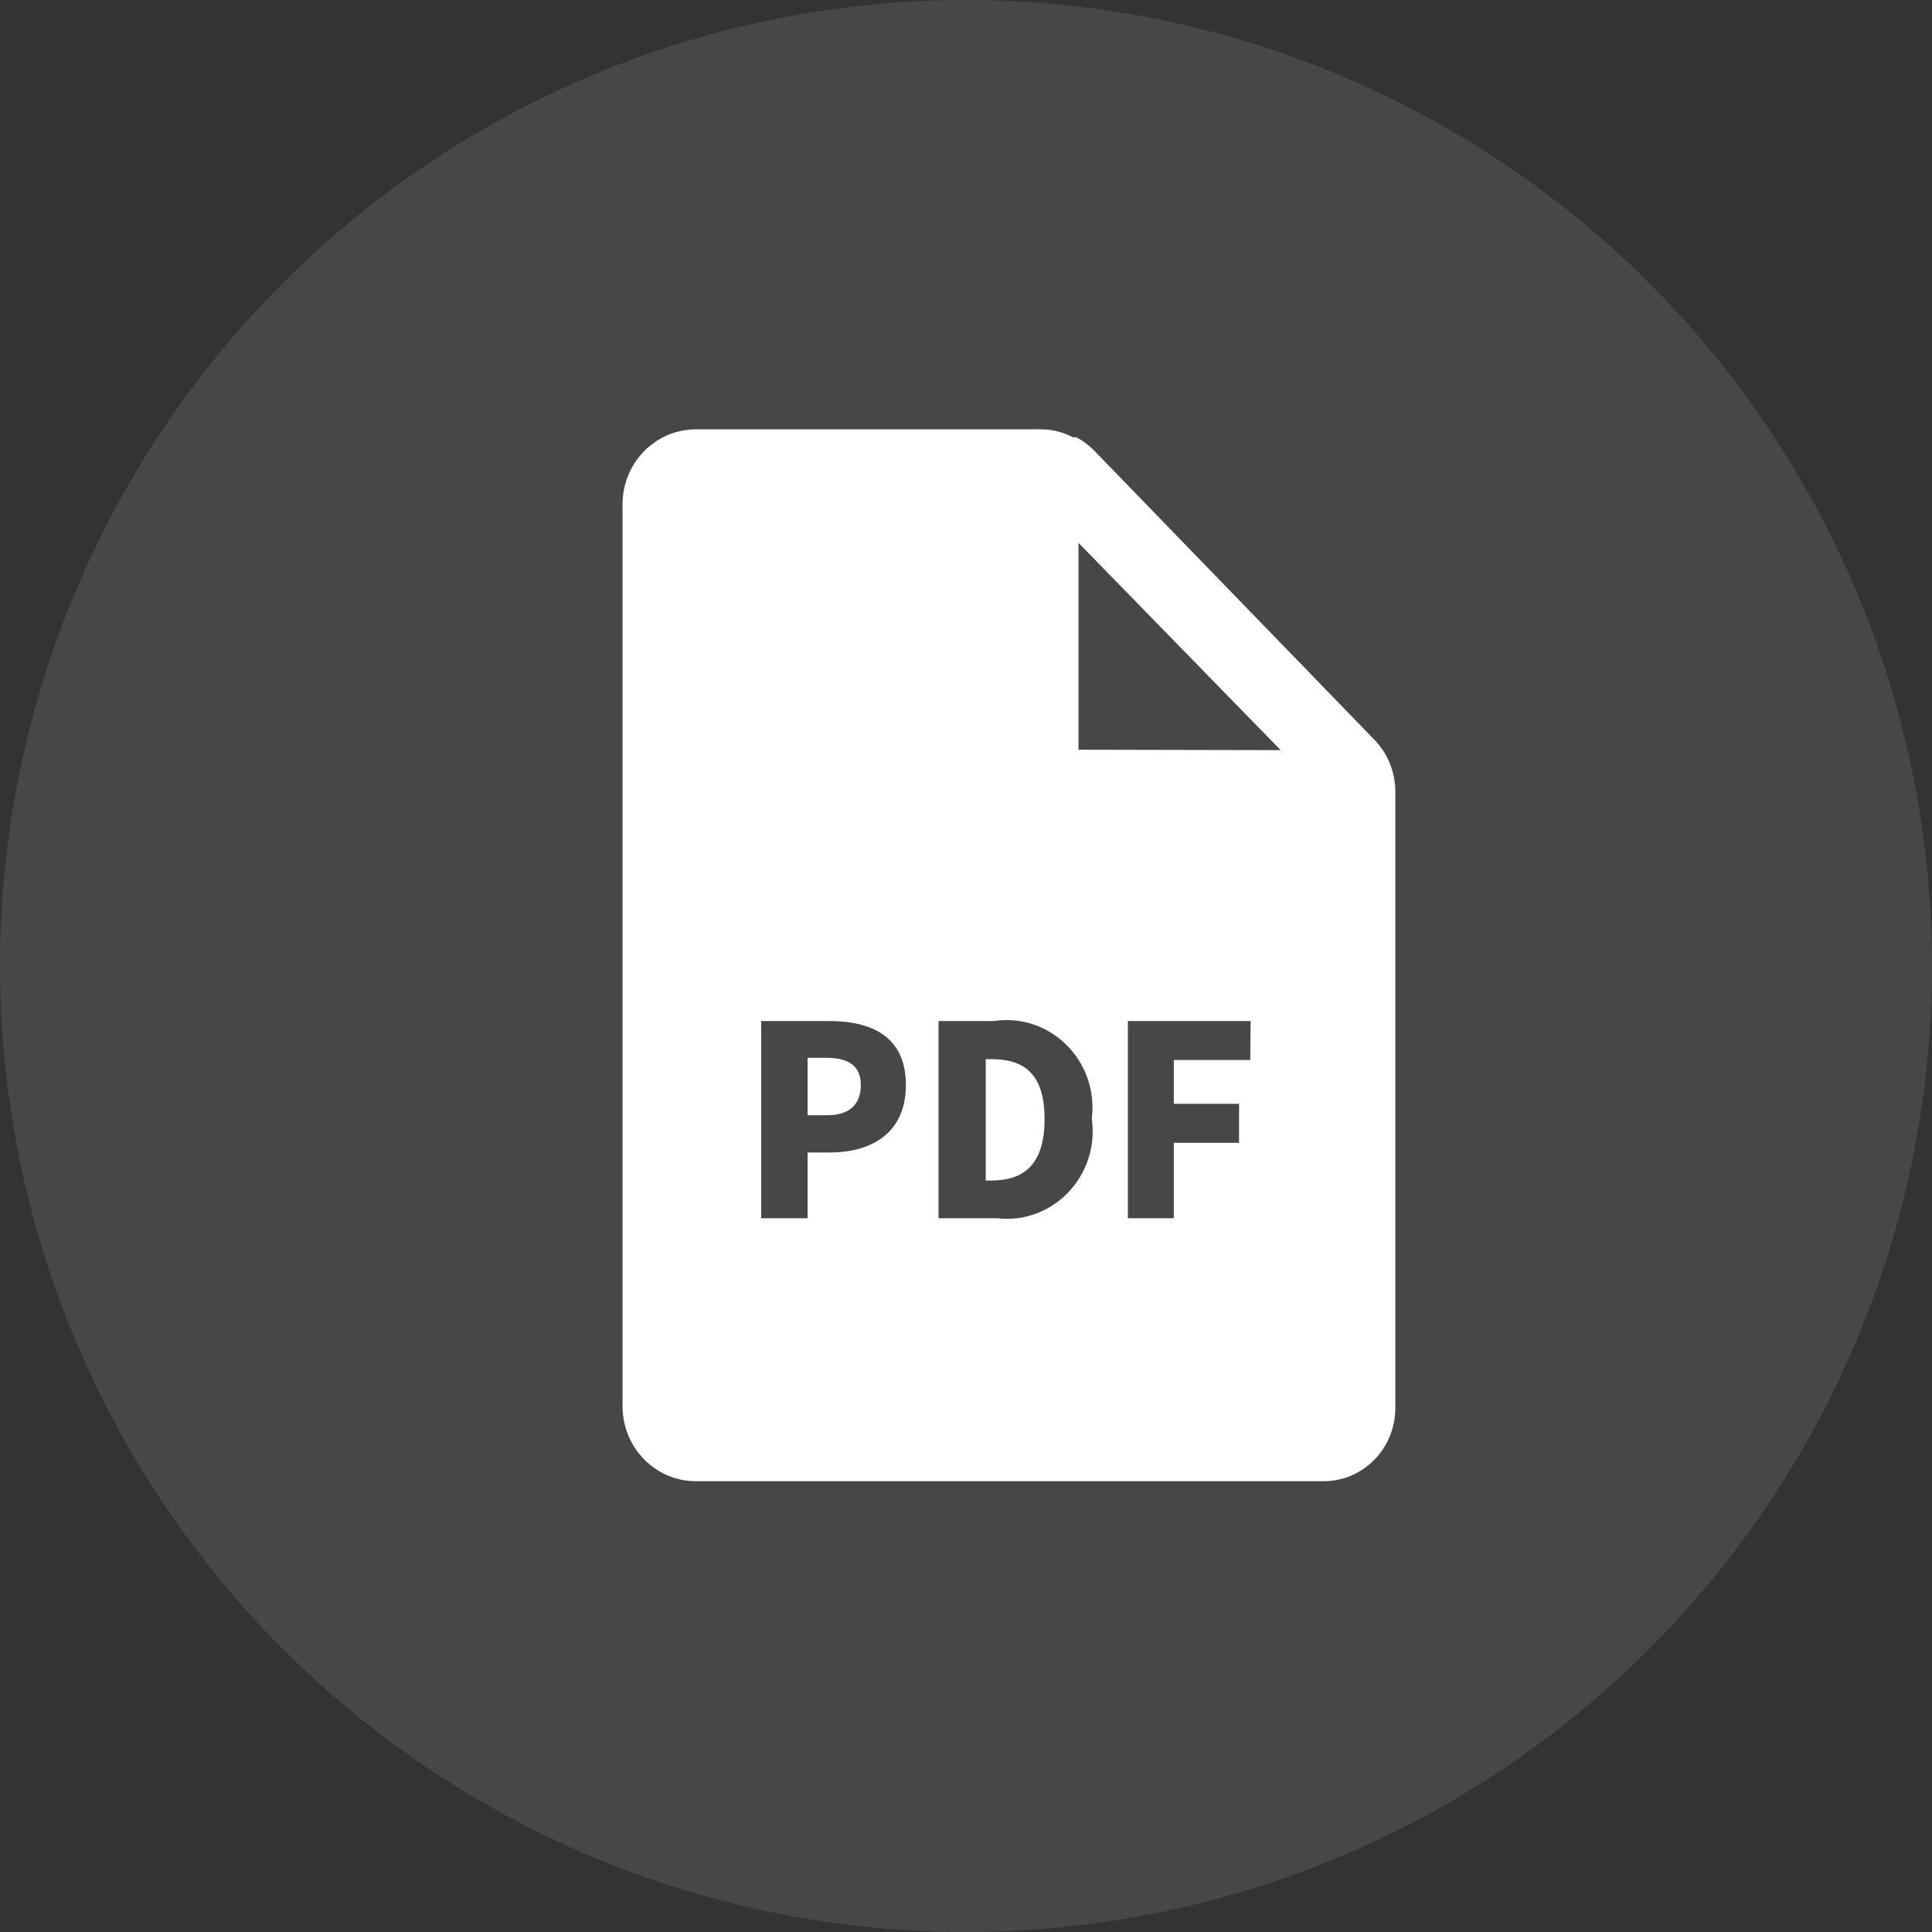
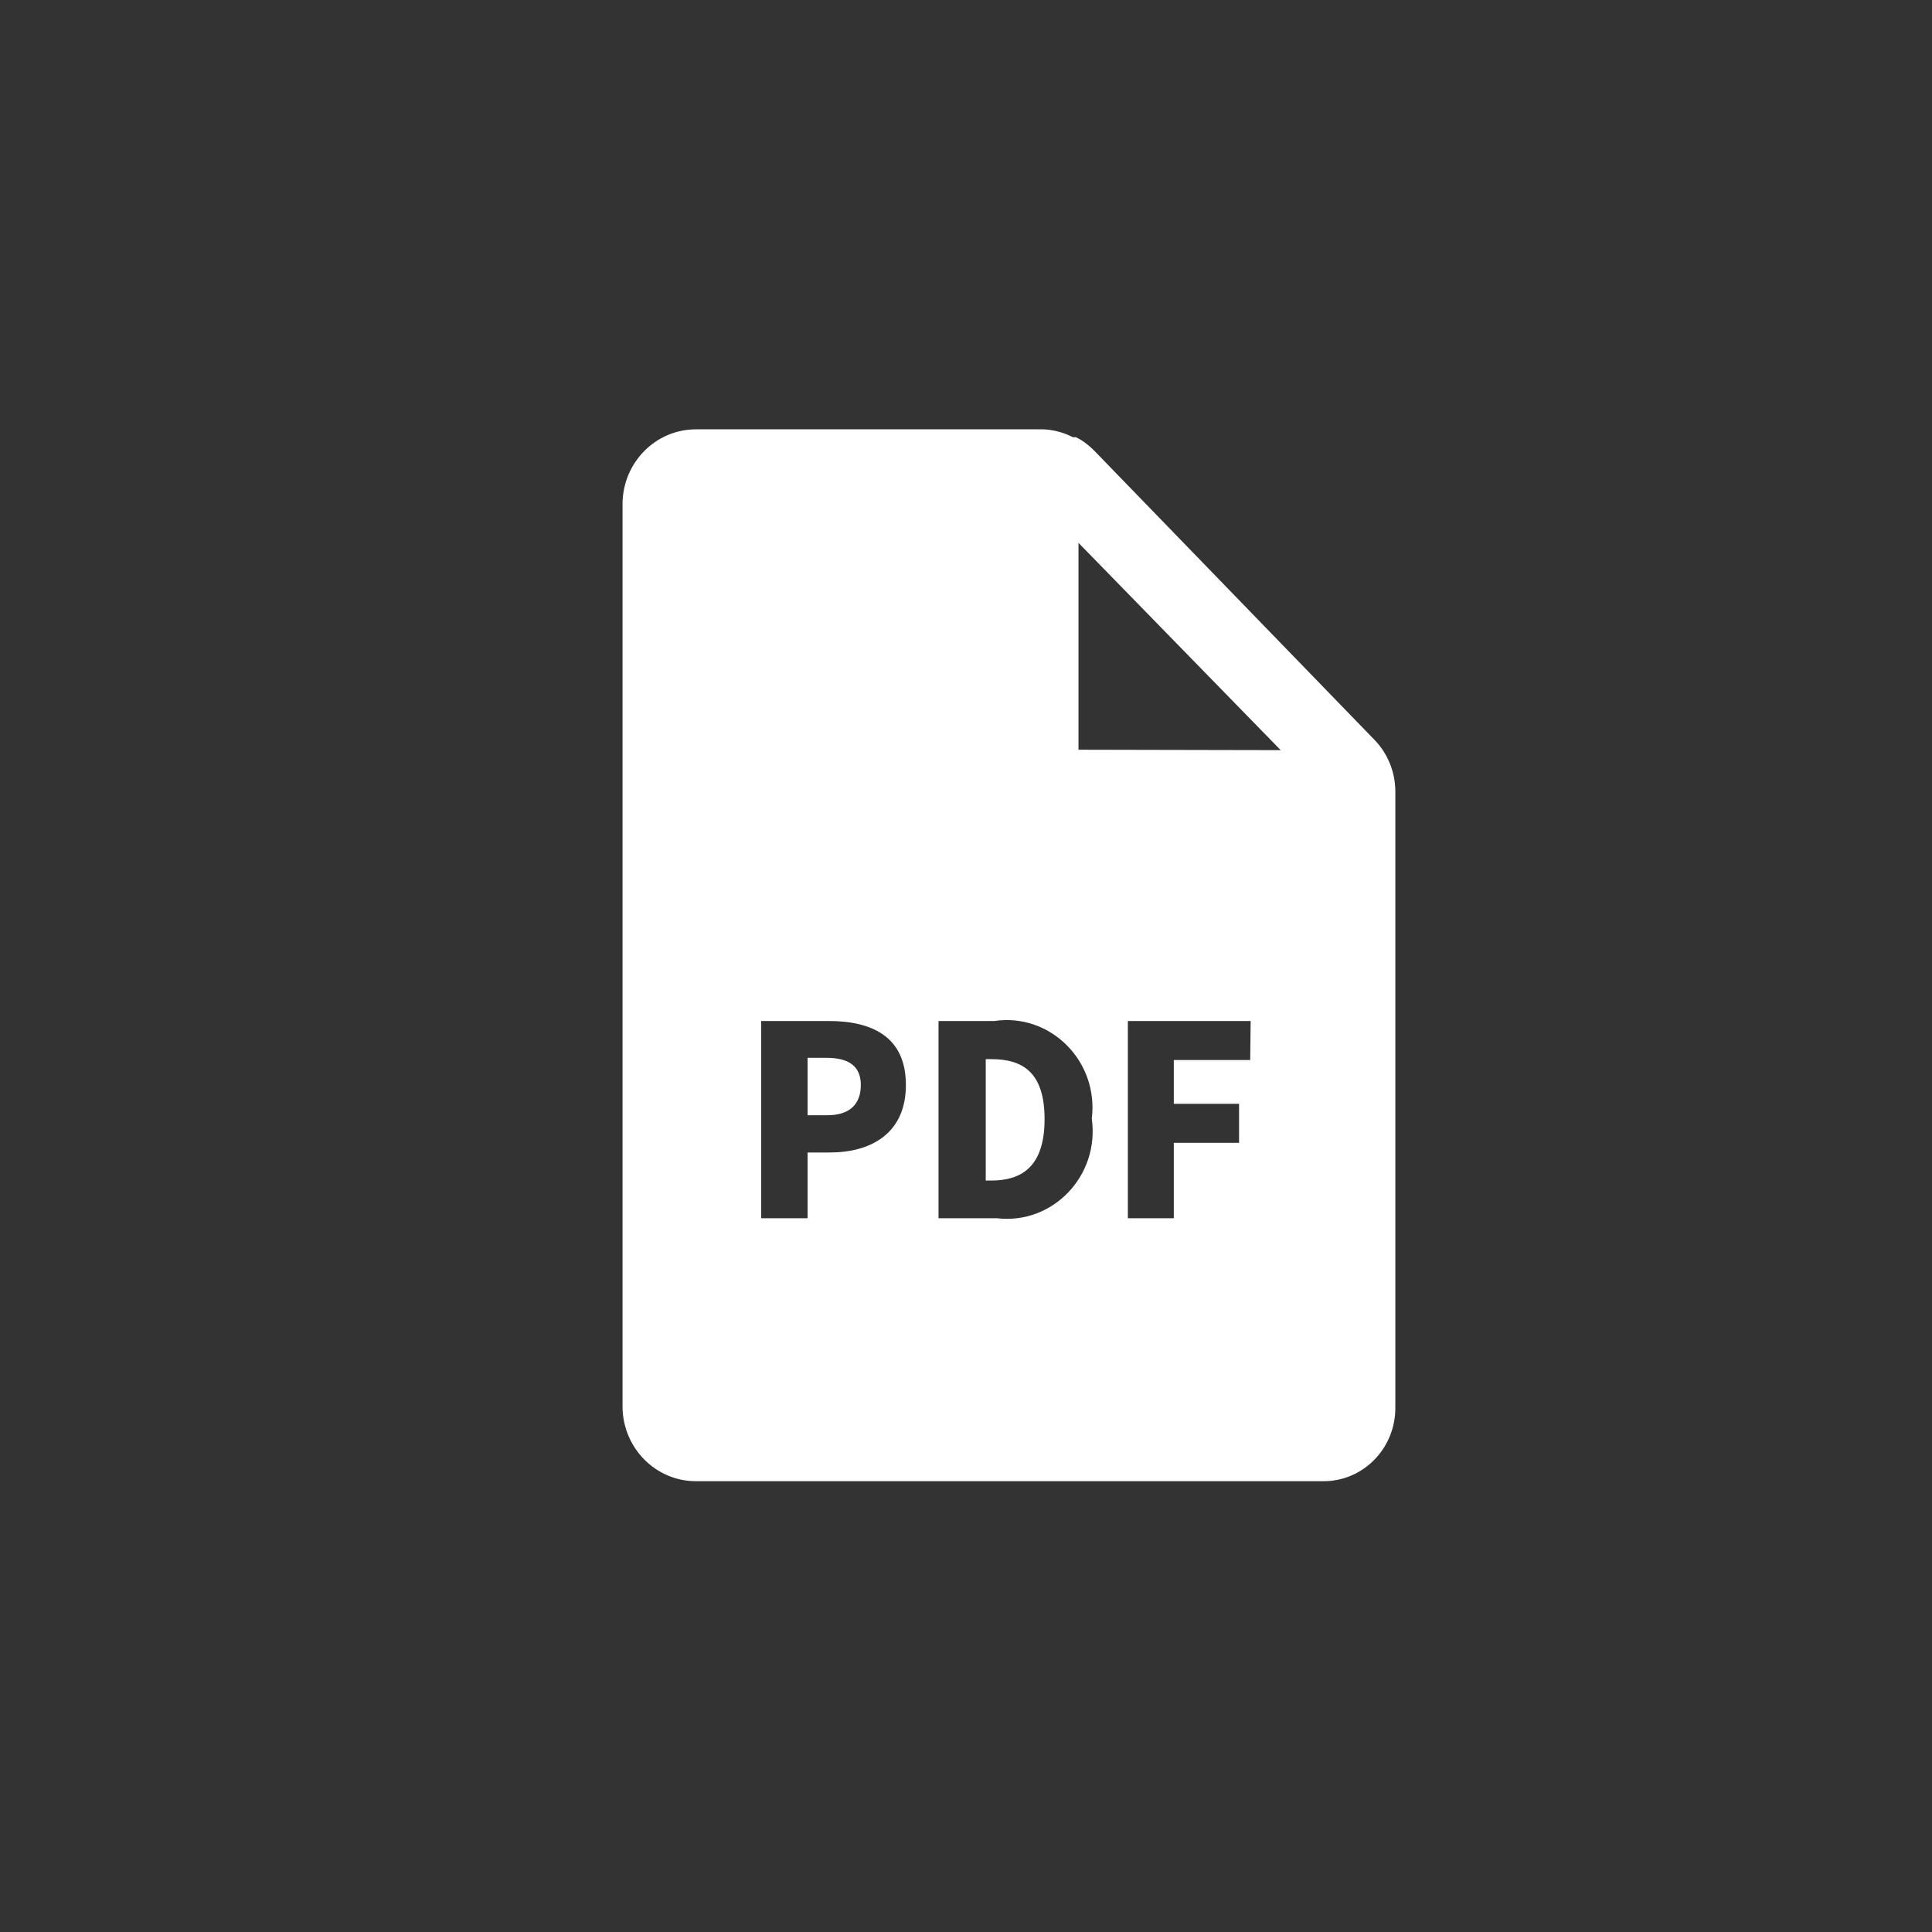
<svg xmlns="http://www.w3.org/2000/svg" fill="none" version="1.1" width="90" height="90" viewBox="0 0 90 90">
  <rect x="0" y="0" width="90" height="90" fill="#333333" stroke="none" />
  <g>
    <g style="opacity:0.1;">
-       <ellipse cx="45" cy="45" rx="45" ry="45" fill="#FFFFFF" fill-opacity="1" />
-     </g>
+       </g>
    <g>
      <path d="M51,21.021L64,34.435C64.637,35.076,64.997,35.951,65,36.864L65,65.549C65.022,67.464,63.496,69.023,61.62,69L32.42,69C30.547,69,29.022,67.461,29,65.549L29,23.45C29.022,21.538,30.547,20,32.42,20L48.6,20C49.08,20.02,49.551,20.146,49.98,20.367L50.12,20.367L50.32,20.47C50.567,20.625,50.796,20.81,51,21.021ZM50.24,25.288L50.24,34.925L59.66,34.945L50.24,25.288ZM43.72,56.75L46.44,56.75C49.045,57.058,51.231,54.766,50.86,52.115C51.191,49.439,48.935,47.177,46.32,47.562L43.72,47.562L43.72,56.75ZM37.62,53.687L38.66,53.687C40.56,53.687,42.2,52.809,42.2,50.543C42.2,48.277,40.6,47.562,38.6,47.562L35.46,47.562L35.46,56.75L37.62,56.75L37.62,53.687ZM54.68,49.379L58.24,49.379L58.26,47.562L52.54,47.562L52.54,56.75L54.68,56.75L54.68,53.238L57.72,53.238L57.72,51.421L54.68,51.421L54.68,49.379ZM37.62,49.277L38.5,49.277C39.54,49.277,40.1,49.665,40.1,50.543C40.1,51.421,39.6,51.952,38.54,51.952L37.62,51.952L37.62,49.277ZM45.92,49.339L46.18,49.339C47.64,49.339,48.66,49.951,48.66,52.136C48.66,54.32,47.62,54.994,46.18,54.994L45.92,54.994L45.92,49.339Z" fill-rule="evenodd" fill="#FFFFFF" fill-opacity="1" style="mix-blend-mode:passthrough" />
    </g>
  </g>
</svg>